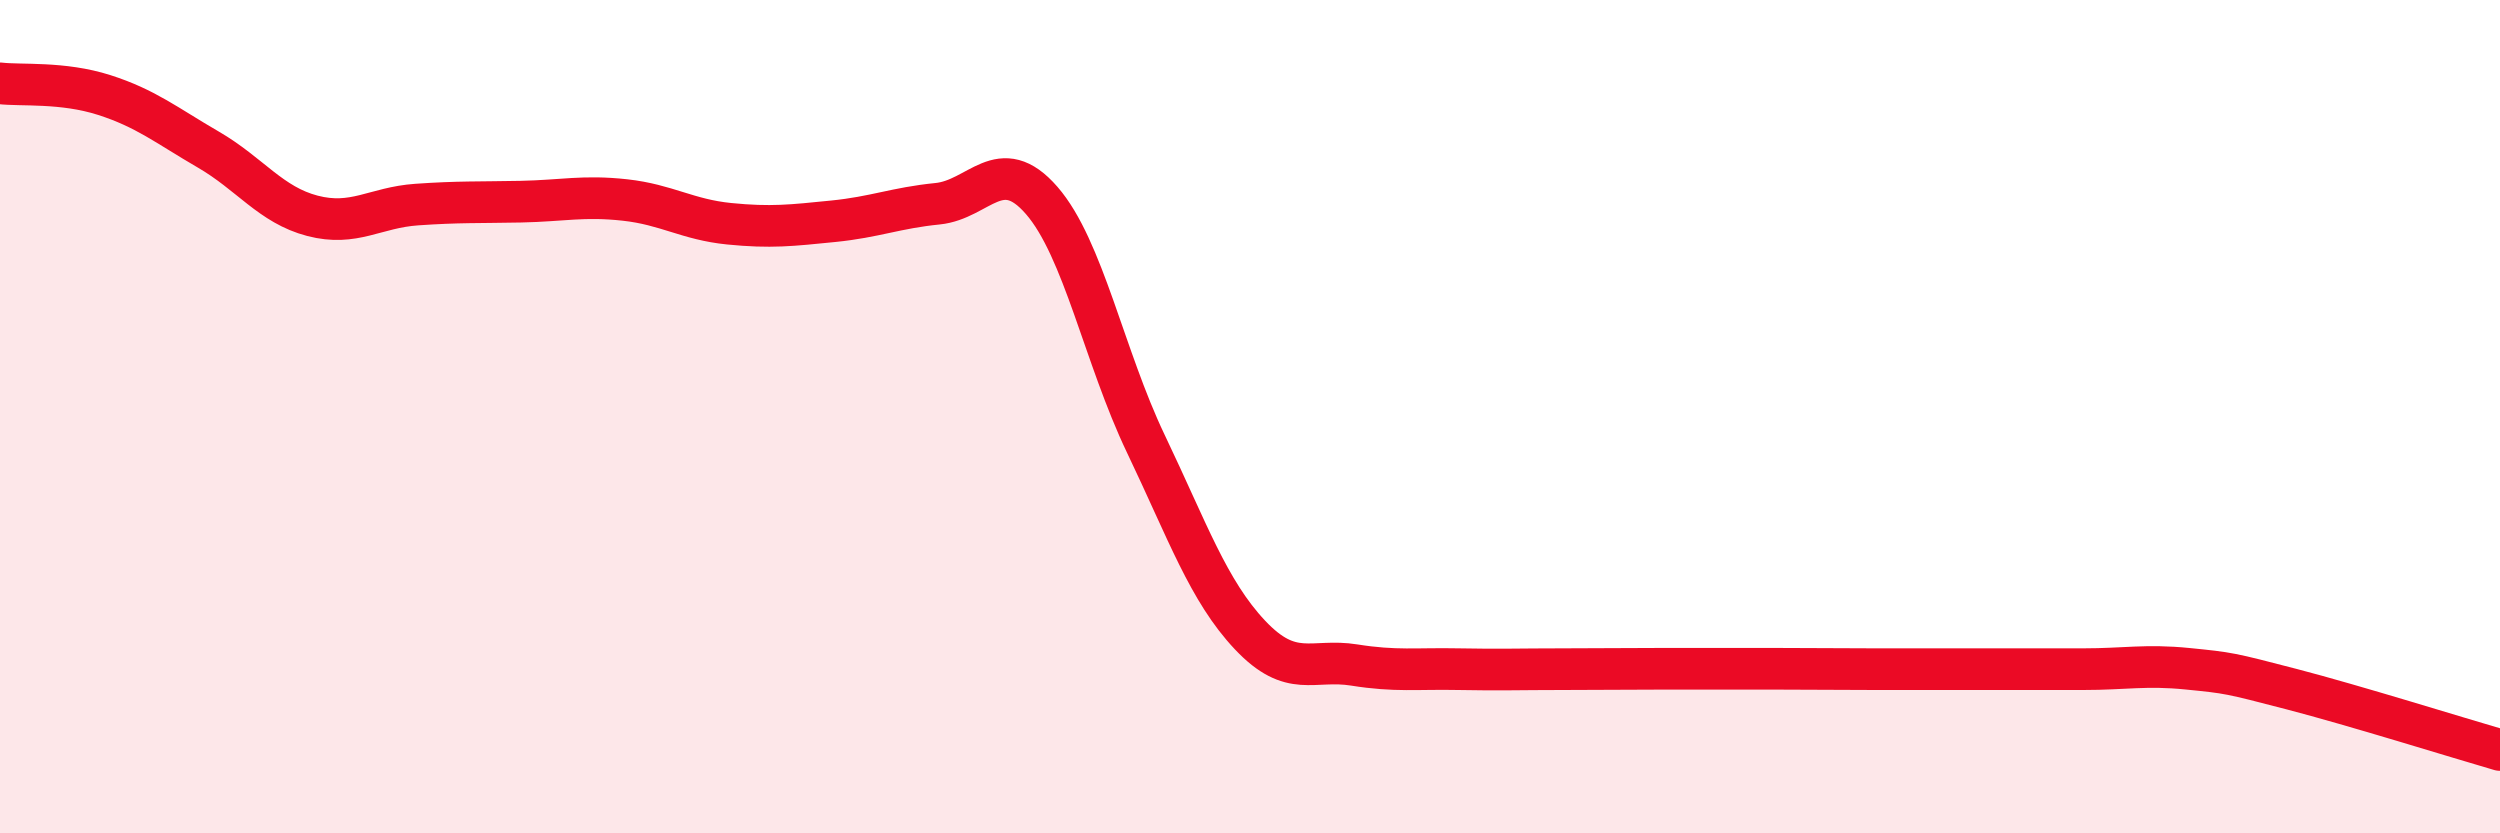
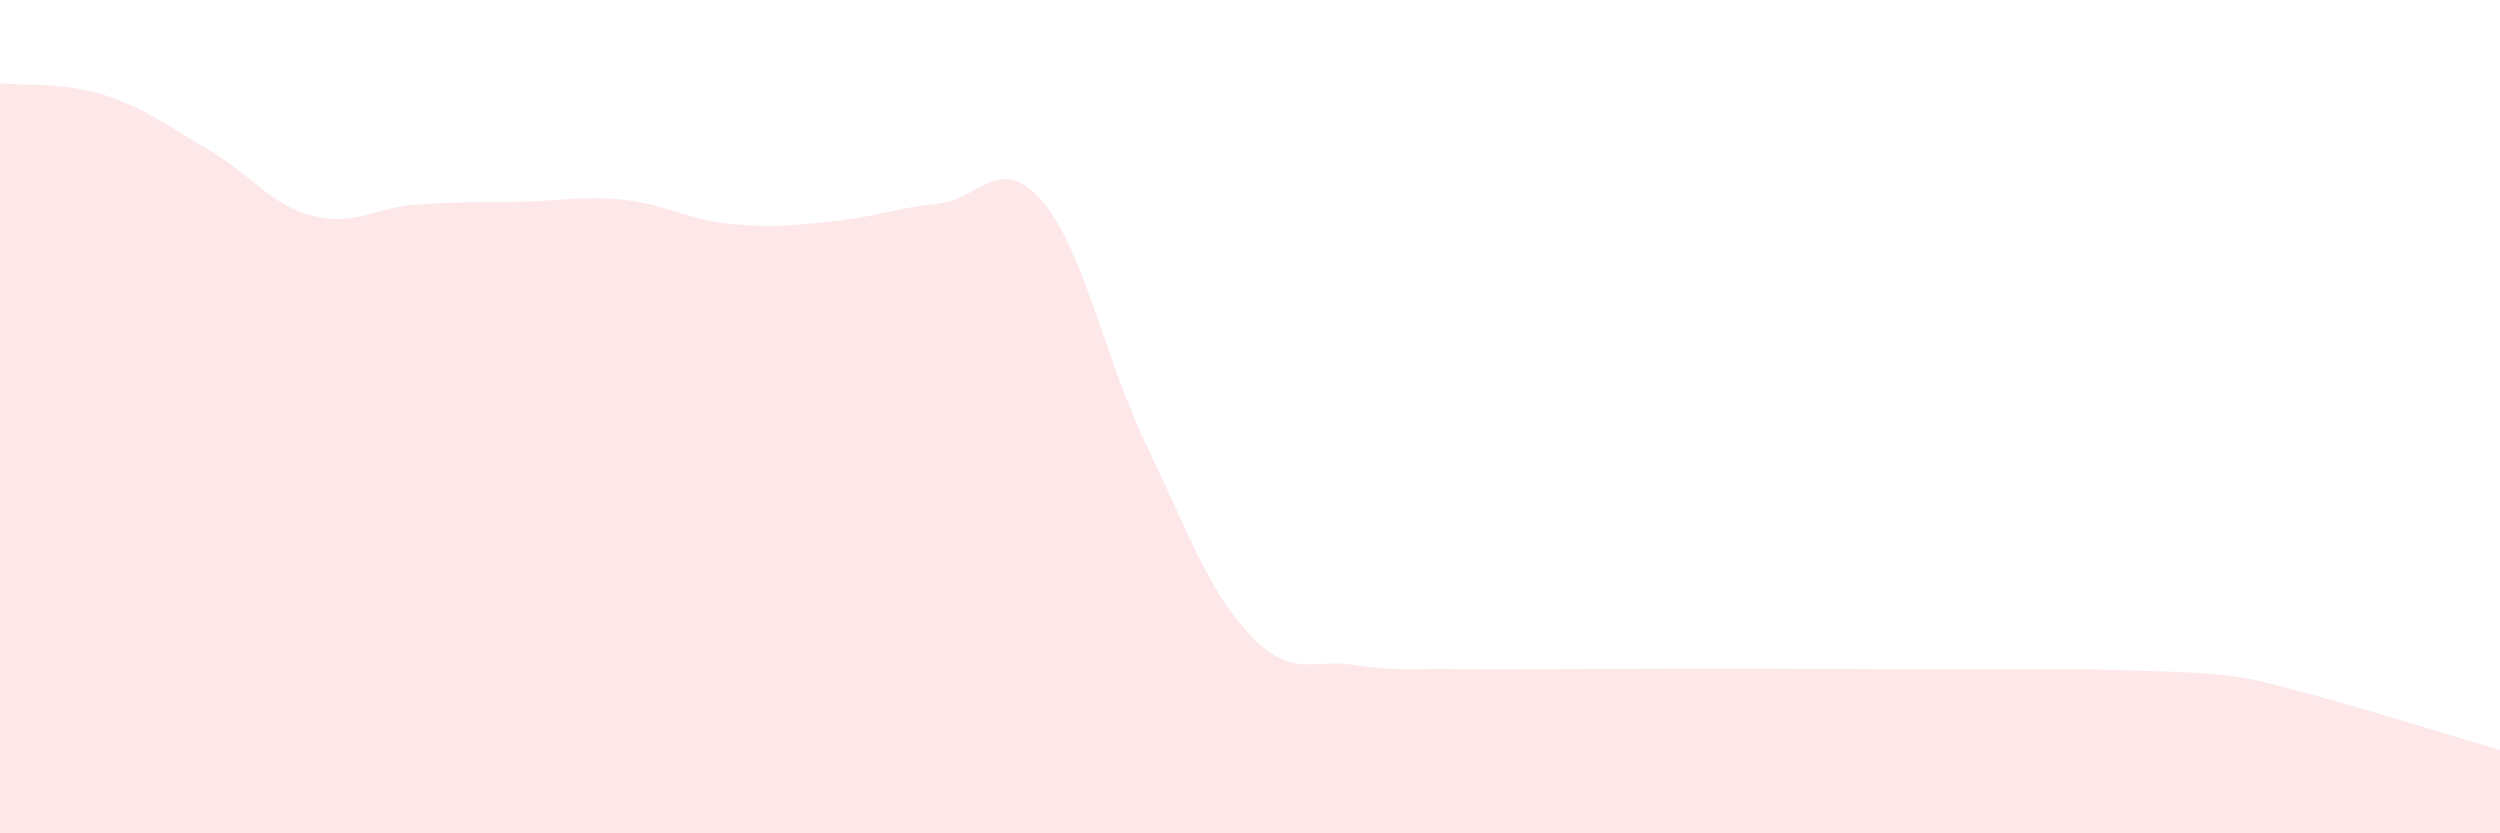
<svg xmlns="http://www.w3.org/2000/svg" width="60" height="20" viewBox="0 0 60 20">
-   <path d="M 0,2 C 0.5,2.06 1.5,1.96 2.5,2.28 C 3.5,2.6 4,3.01 5,3.59 C 6,4.17 6.5,4.92 7.5,5.18 C 8.5,5.44 9,4.98 10,4.91 C 11,4.84 11.5,4.86 12.5,4.84 C 13.5,4.82 14,4.69 15,4.8 C 16,4.91 16.5,5.27 17.5,5.37 C 18.5,5.47 19,5.41 20,5.31 C 21,5.21 21.5,4.99 22.5,4.89 C 23.5,4.79 24,3.66 25,4.81 C 26,5.96 26.5,8.56 27.5,10.65 C 28.5,12.74 29,14.18 30,15.24 C 31,16.3 31.5,15.8 32.5,15.96 C 33.5,16.12 34,16.04 35,16.06 C 36,16.08 36.5,16.06 37.5,16.06 C 38.5,16.06 39,16.05 40,16.05 C 41,16.05 41.5,16.05 42.5,16.05 C 43.5,16.05 44,16.06 45,16.06 C 46,16.06 46.5,16.06 47.5,16.06 C 48.5,16.06 49,16.06 50,16.06 C 51,16.06 51.5,15.95 52.5,16.05 C 53.5,16.15 53.5,16.15 55,16.54 C 56.5,16.93 59,17.71 60,18L60 20L0 20Z" fill="#EB0A25" opacity="0.1" stroke-linecap="round" stroke-linejoin="round" />
-   <path d="M 0,2 C 0.5,2.06 1.5,1.96 2.5,2.28 C 3.5,2.6 4,3.01 5,3.59 C 6,4.17 6.5,4.92 7.5,5.18 C 8.5,5.44 9,4.98 10,4.91 C 11,4.84 11.5,4.86 12.5,4.84 C 13.5,4.82 14,4.69 15,4.8 C 16,4.91 16.5,5.27 17.5,5.37 C 18.5,5.47 19,5.41 20,5.31 C 21,5.21 21.5,4.99 22.5,4.89 C 23.5,4.79 24,3.66 25,4.81 C 26,5.96 26.5,8.56 27.5,10.65 C 28.5,12.74 29,14.18 30,15.24 C 31,16.3 31.5,15.8 32.5,15.96 C 33.5,16.12 34,16.04 35,16.06 C 36,16.08 36.5,16.06 37.5,16.06 C 38.5,16.06 39,16.05 40,16.05 C 41,16.05 41.5,16.05 42.5,16.05 C 43.5,16.05 44,16.06 45,16.06 C 46,16.06 46.5,16.06 47.5,16.06 C 48.5,16.06 49,16.06 50,16.06 C 51,16.06 51.5,15.95 52.5,16.05 C 53.5,16.15 53.5,16.15 55,16.54 C 56.5,16.93 59,17.71 60,18" stroke="#EB0A25" stroke-width="1" fill="none" stroke-linecap="round" stroke-linejoin="round" />
+   <path d="M 0,2 C 0.5,2.06 1.5,1.96 2.5,2.28 C 3.5,2.6 4,3.01 5,3.59 C 6,4.17 6.5,4.92 7.5,5.18 C 8.5,5.44 9,4.98 10,4.91 C 11,4.84 11.5,4.86 12.5,4.84 C 13.5,4.82 14,4.69 15,4.8 C 16,4.91 16.5,5.27 17.5,5.37 C 18.5,5.47 19,5.41 20,5.31 C 21,5.21 21.5,4.99 22.5,4.89 C 23.5,4.79 24,3.66 25,4.81 C 26,5.96 26.5,8.56 27.5,10.65 C 28.5,12.74 29,14.18 30,15.24 C 31,16.3 31.5,15.8 32.5,15.96 C 33.5,16.12 34,16.04 35,16.06 C 36,16.08 36.5,16.06 37.5,16.06 C 38.5,16.06 39,16.05 40,16.05 C 41,16.05 41.5,16.05 42.5,16.05 C 43.5,16.05 44,16.06 45,16.06 C 46,16.06 46.5,16.06 47.5,16.06 C 48.5,16.06 49,16.06 50,16.06 C 53.5,16.15 53.5,16.15 55,16.54 C 56.5,16.93 59,17.71 60,18L60 20L0 20Z" fill="#EB0A25" opacity="0.1" stroke-linecap="round" stroke-linejoin="round" />
</svg>